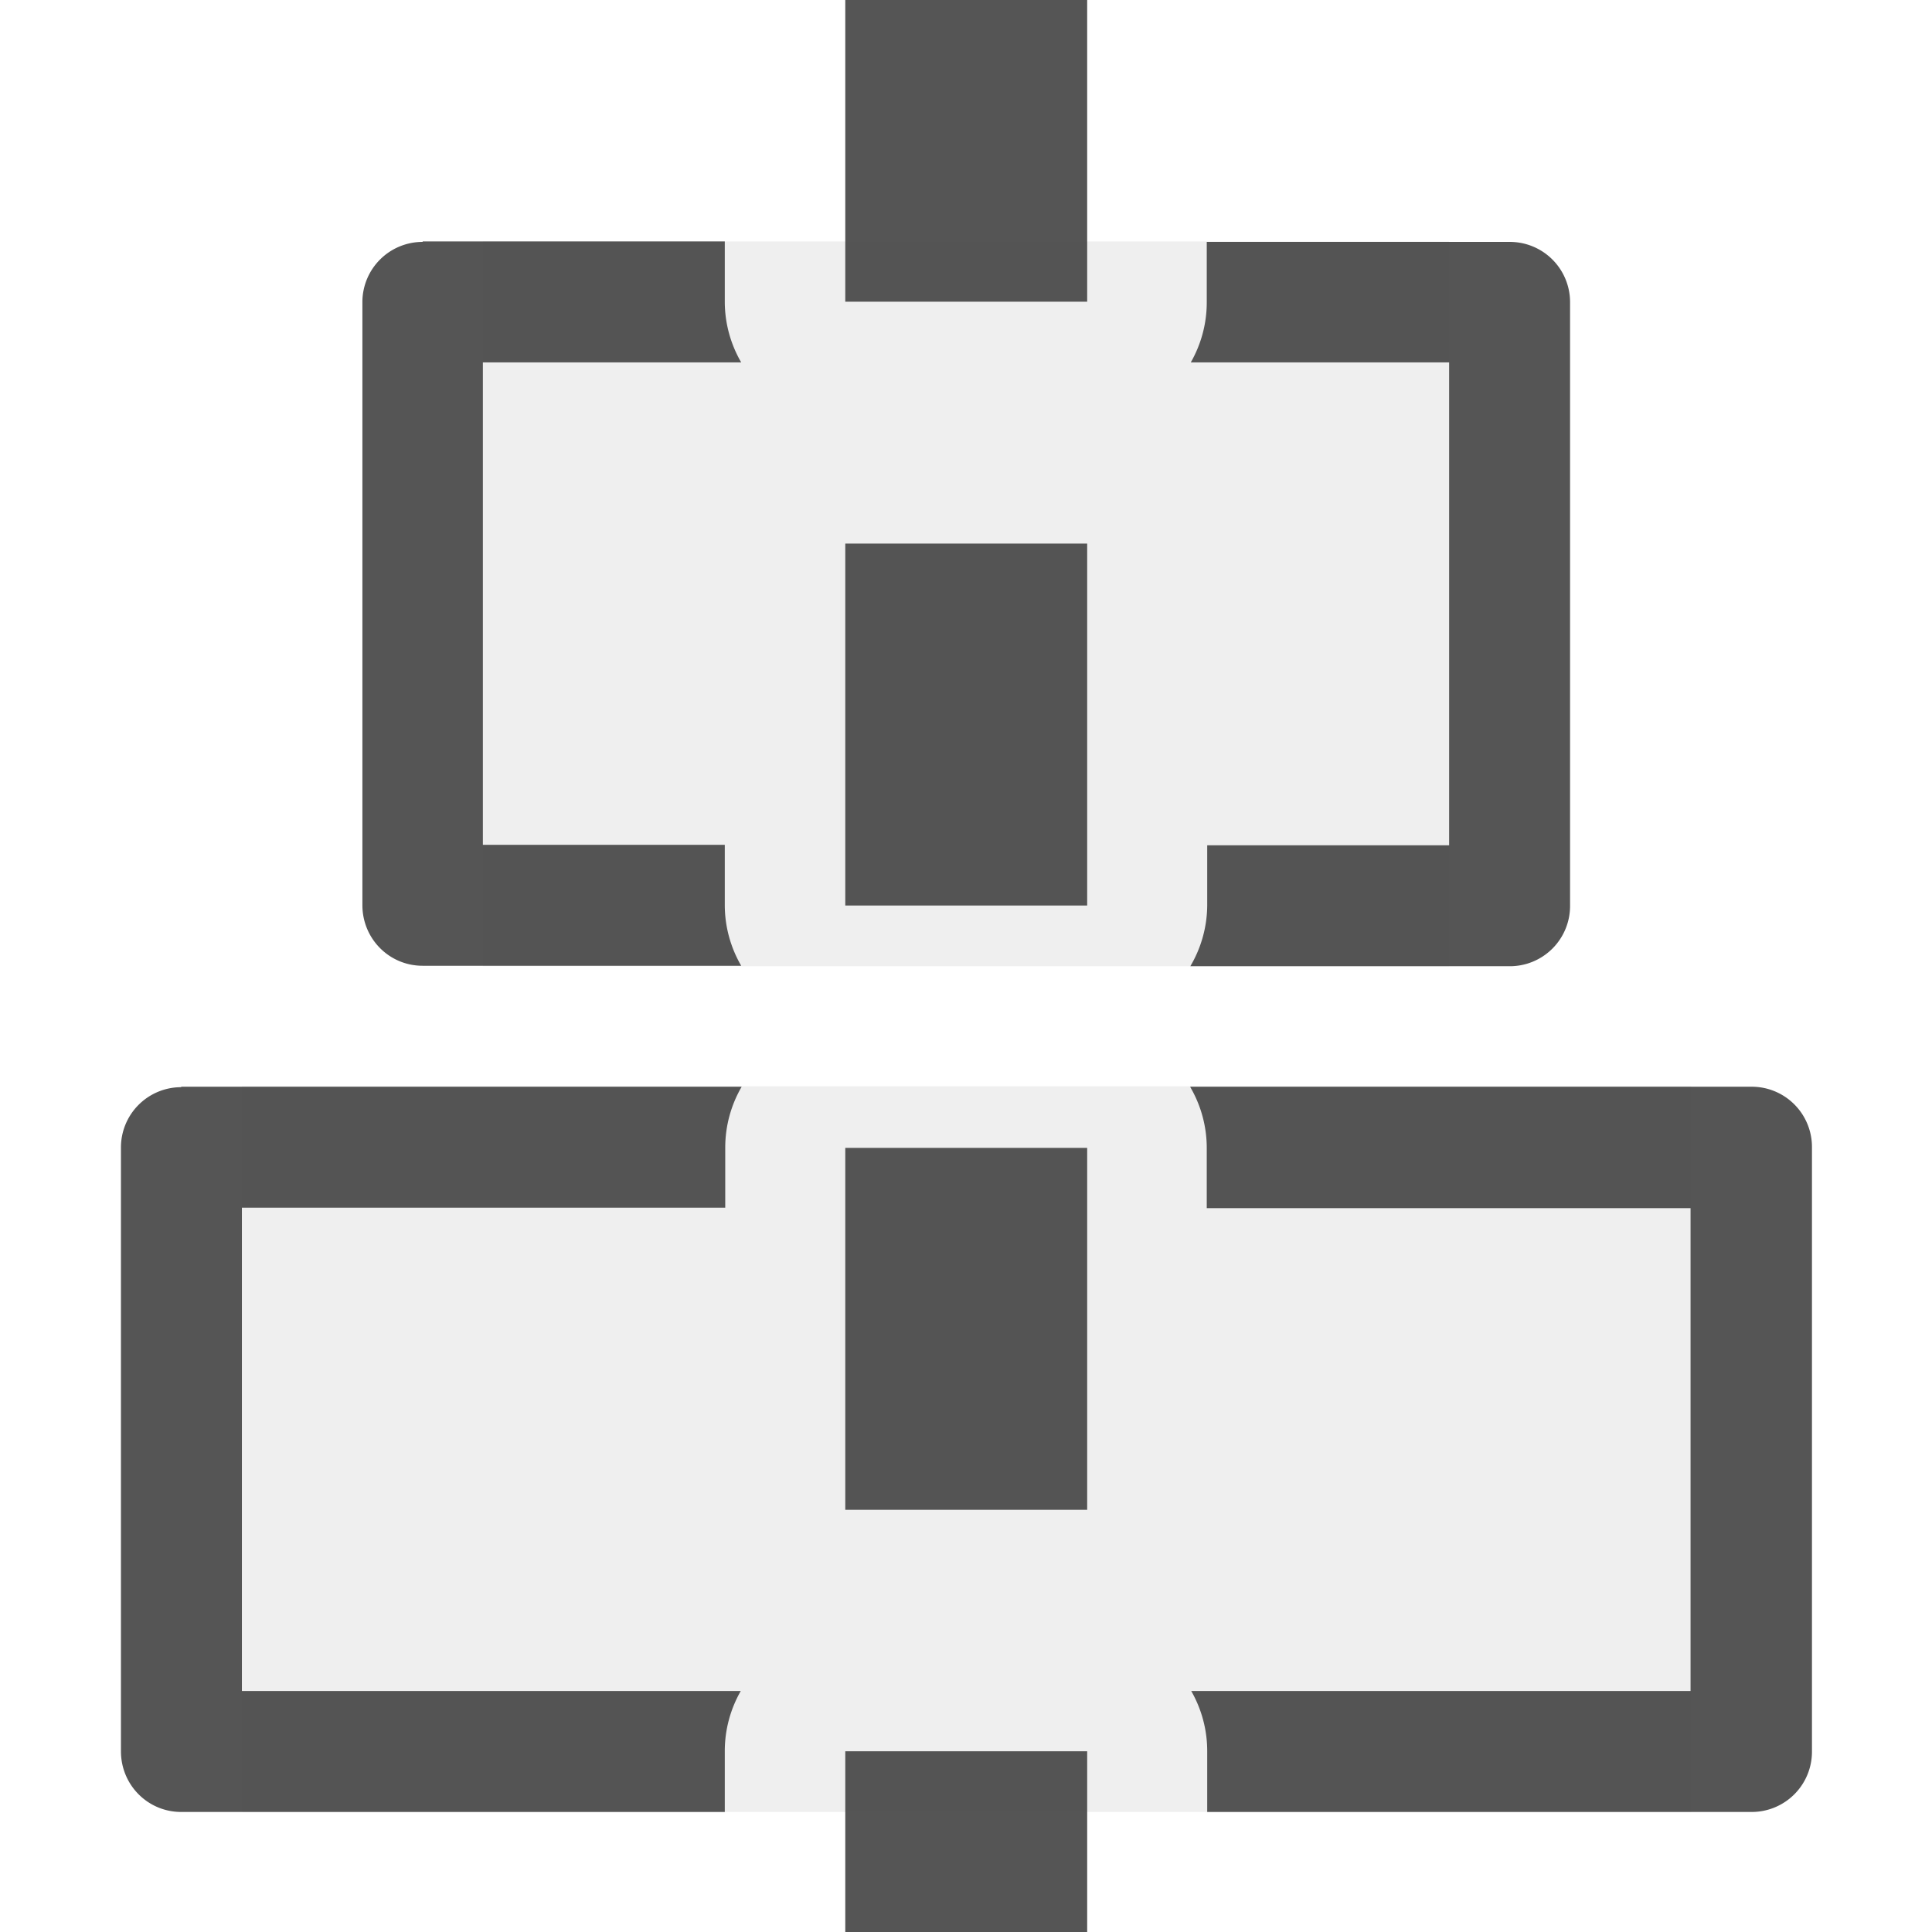
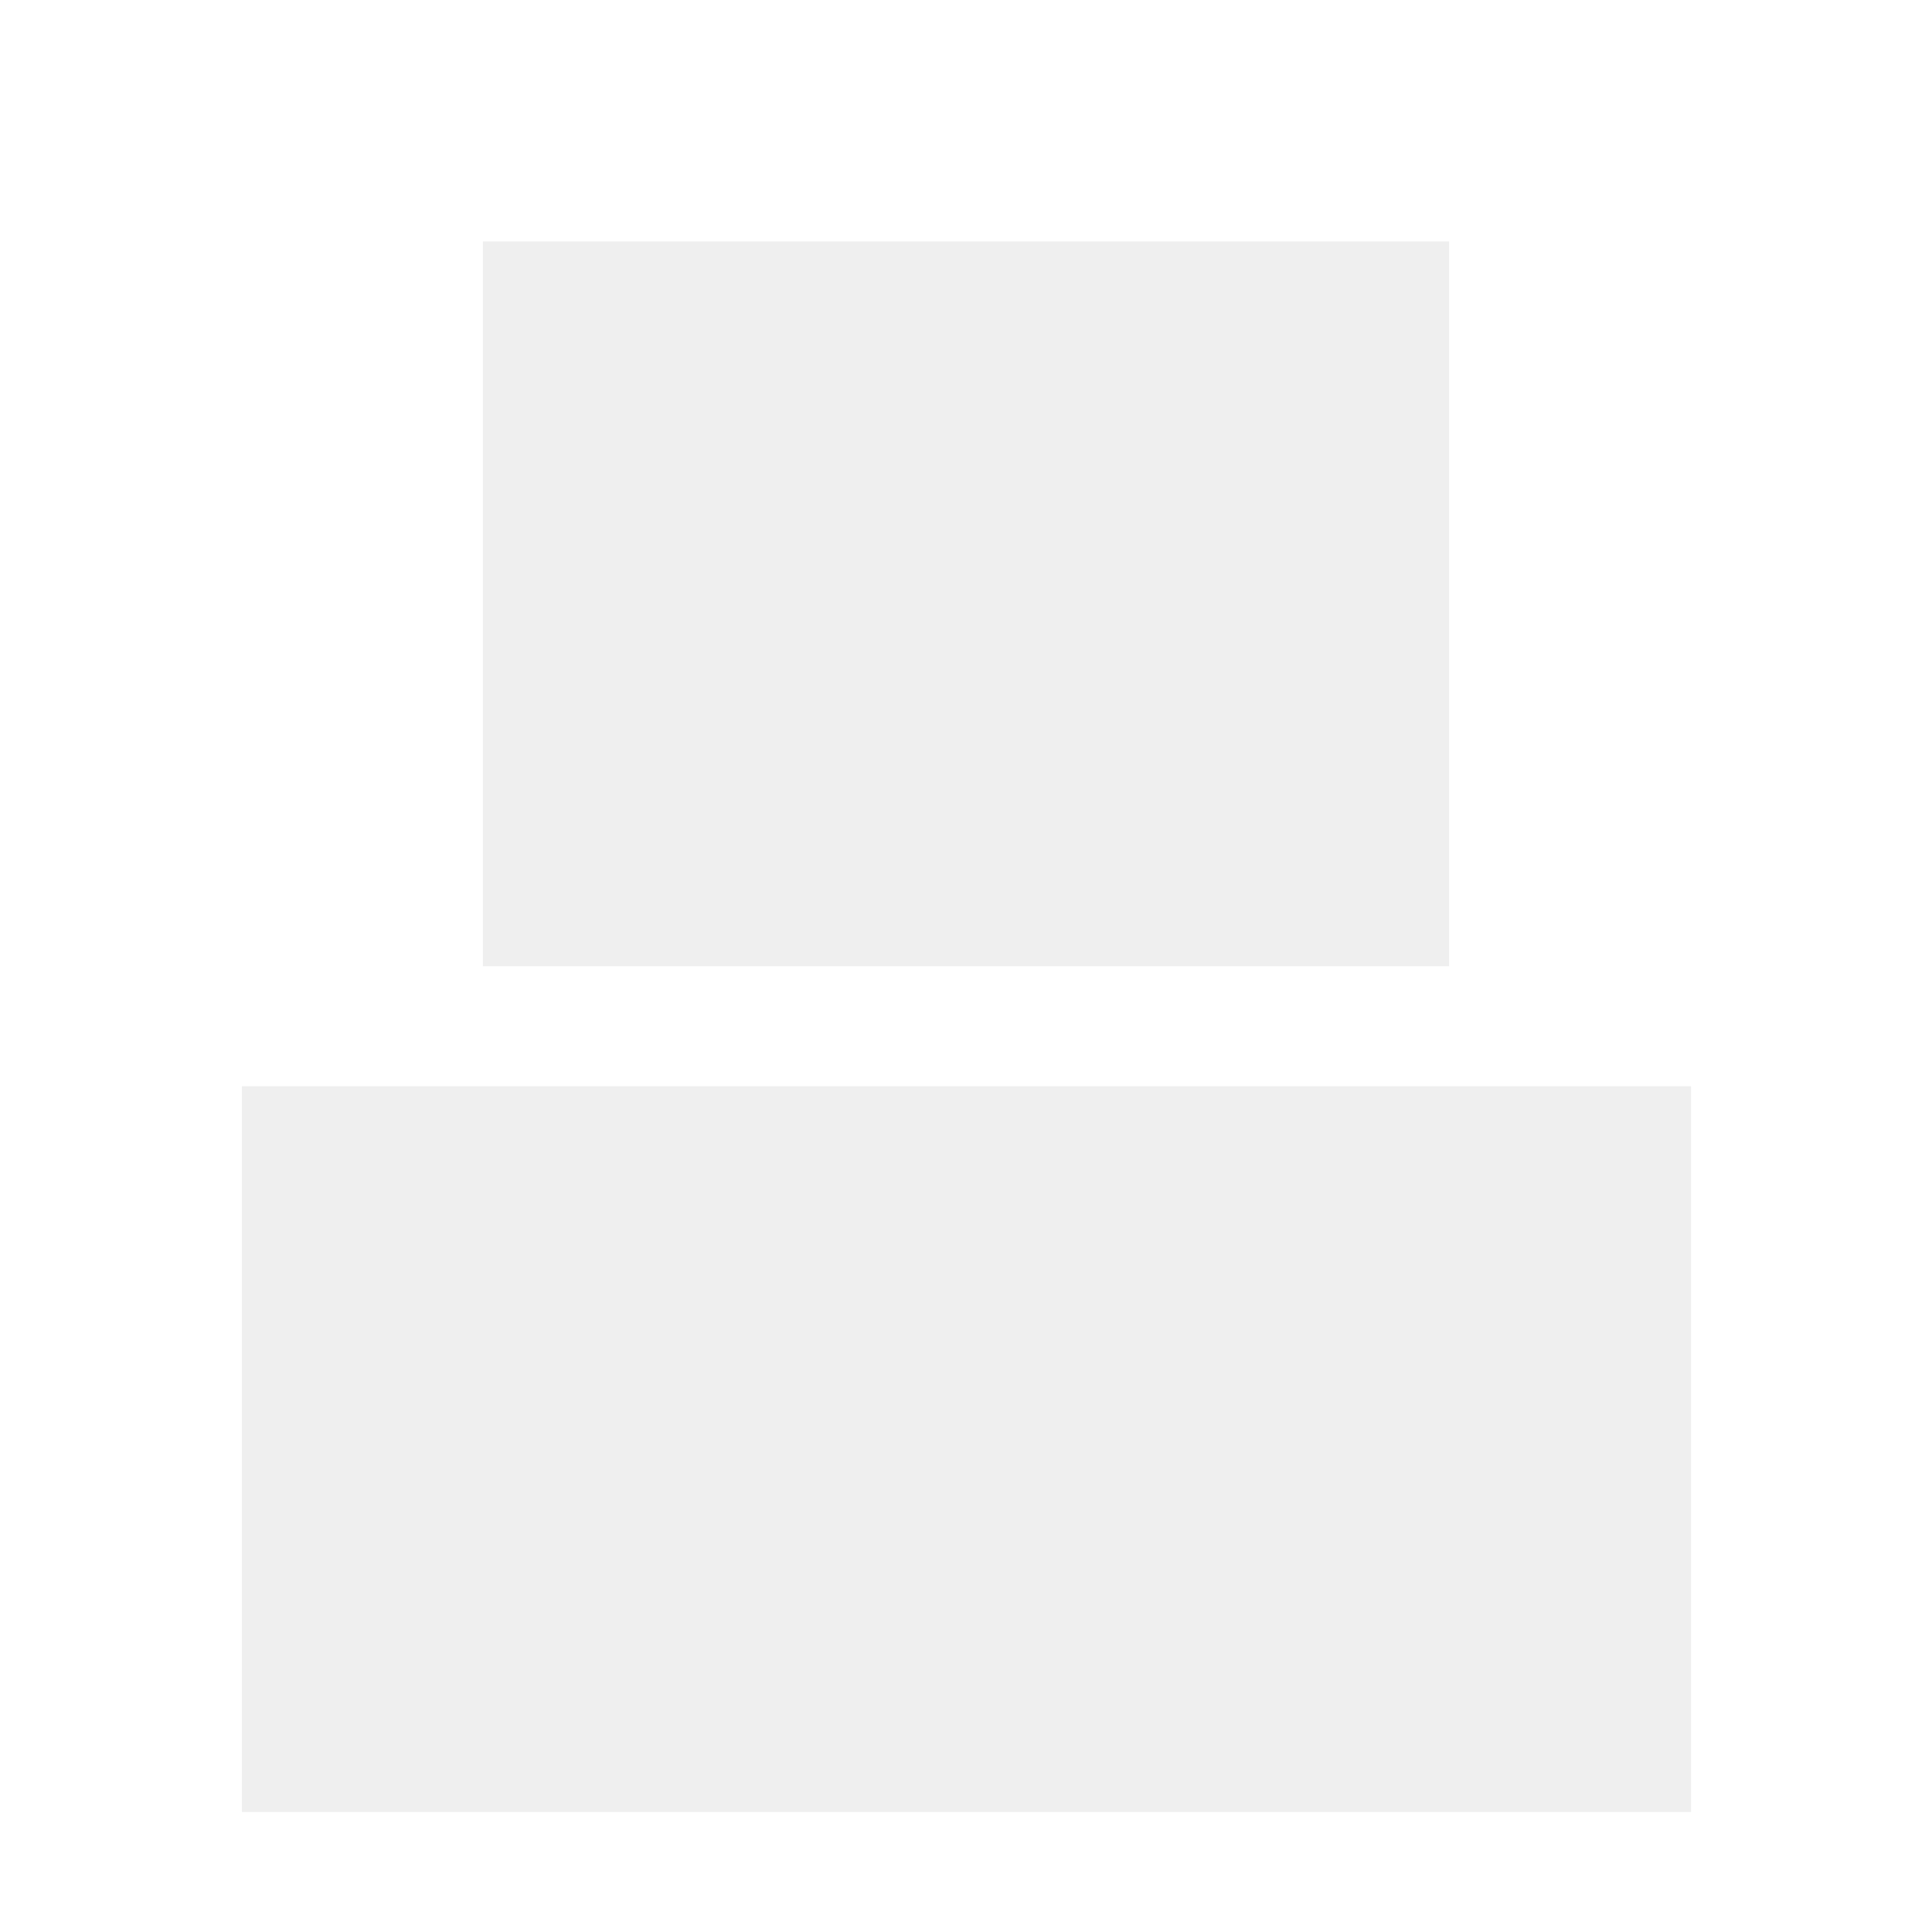
<svg xmlns="http://www.w3.org/2000/svg" width="16" height="16" viewBox="0 0 4.233 4.233">
-   <path d="M1.852 0v.661h.53V0h-.53zM.926.53A.132.132 0 0 0 .794.66v1.323c0 .074.059.133.132.133h.698a.265.265 0 0 1-.036-.133v-.132h-.53V.794h.566a.265.265 0 0 1-.036-.132V.529H.926zm1.718 0v.132a.265.265 0 0 1-.035.132h.566v1.058h-.53v.132a.265.265 0 0 1-.037.133h.7a.132.132 0 0 0 .132-.133V.661A.132.132 0 0 0 3.307.53h-.663zm-.792.66v.794h.53v-.793h-.53zM.397 2.382a.132.132 0 0 0-.132.133v1.322c0 .074.059.133.132.133h1.191v-.133a.265.265 0 0 1 .035-.132H.53V2.646h1.059v-.132a.265.265 0 0 1 .036-.133H.397zm2.211 0a.265.265 0 0 1 .036.133v.132h1.06v1.058H2.61a.265.265 0 0 1 .035.132v.133h1.192a.132.132 0 0 0 .133-.133V2.514a.132.132 0 0 0-.133-.133H2.608zm-.756.133v.793h.53v-.793h-.53zm0 1.322v.397h.53v-.397h-.53z" style="marker:none" fill="#555555" />
  <path d="M1.058.53v1.587h2.117V.529H1.058zM.53 2.38V3.97h3.175V2.38H.53z" opacity=".1" fill="#555555" fill-opacity=".931" />
</svg>